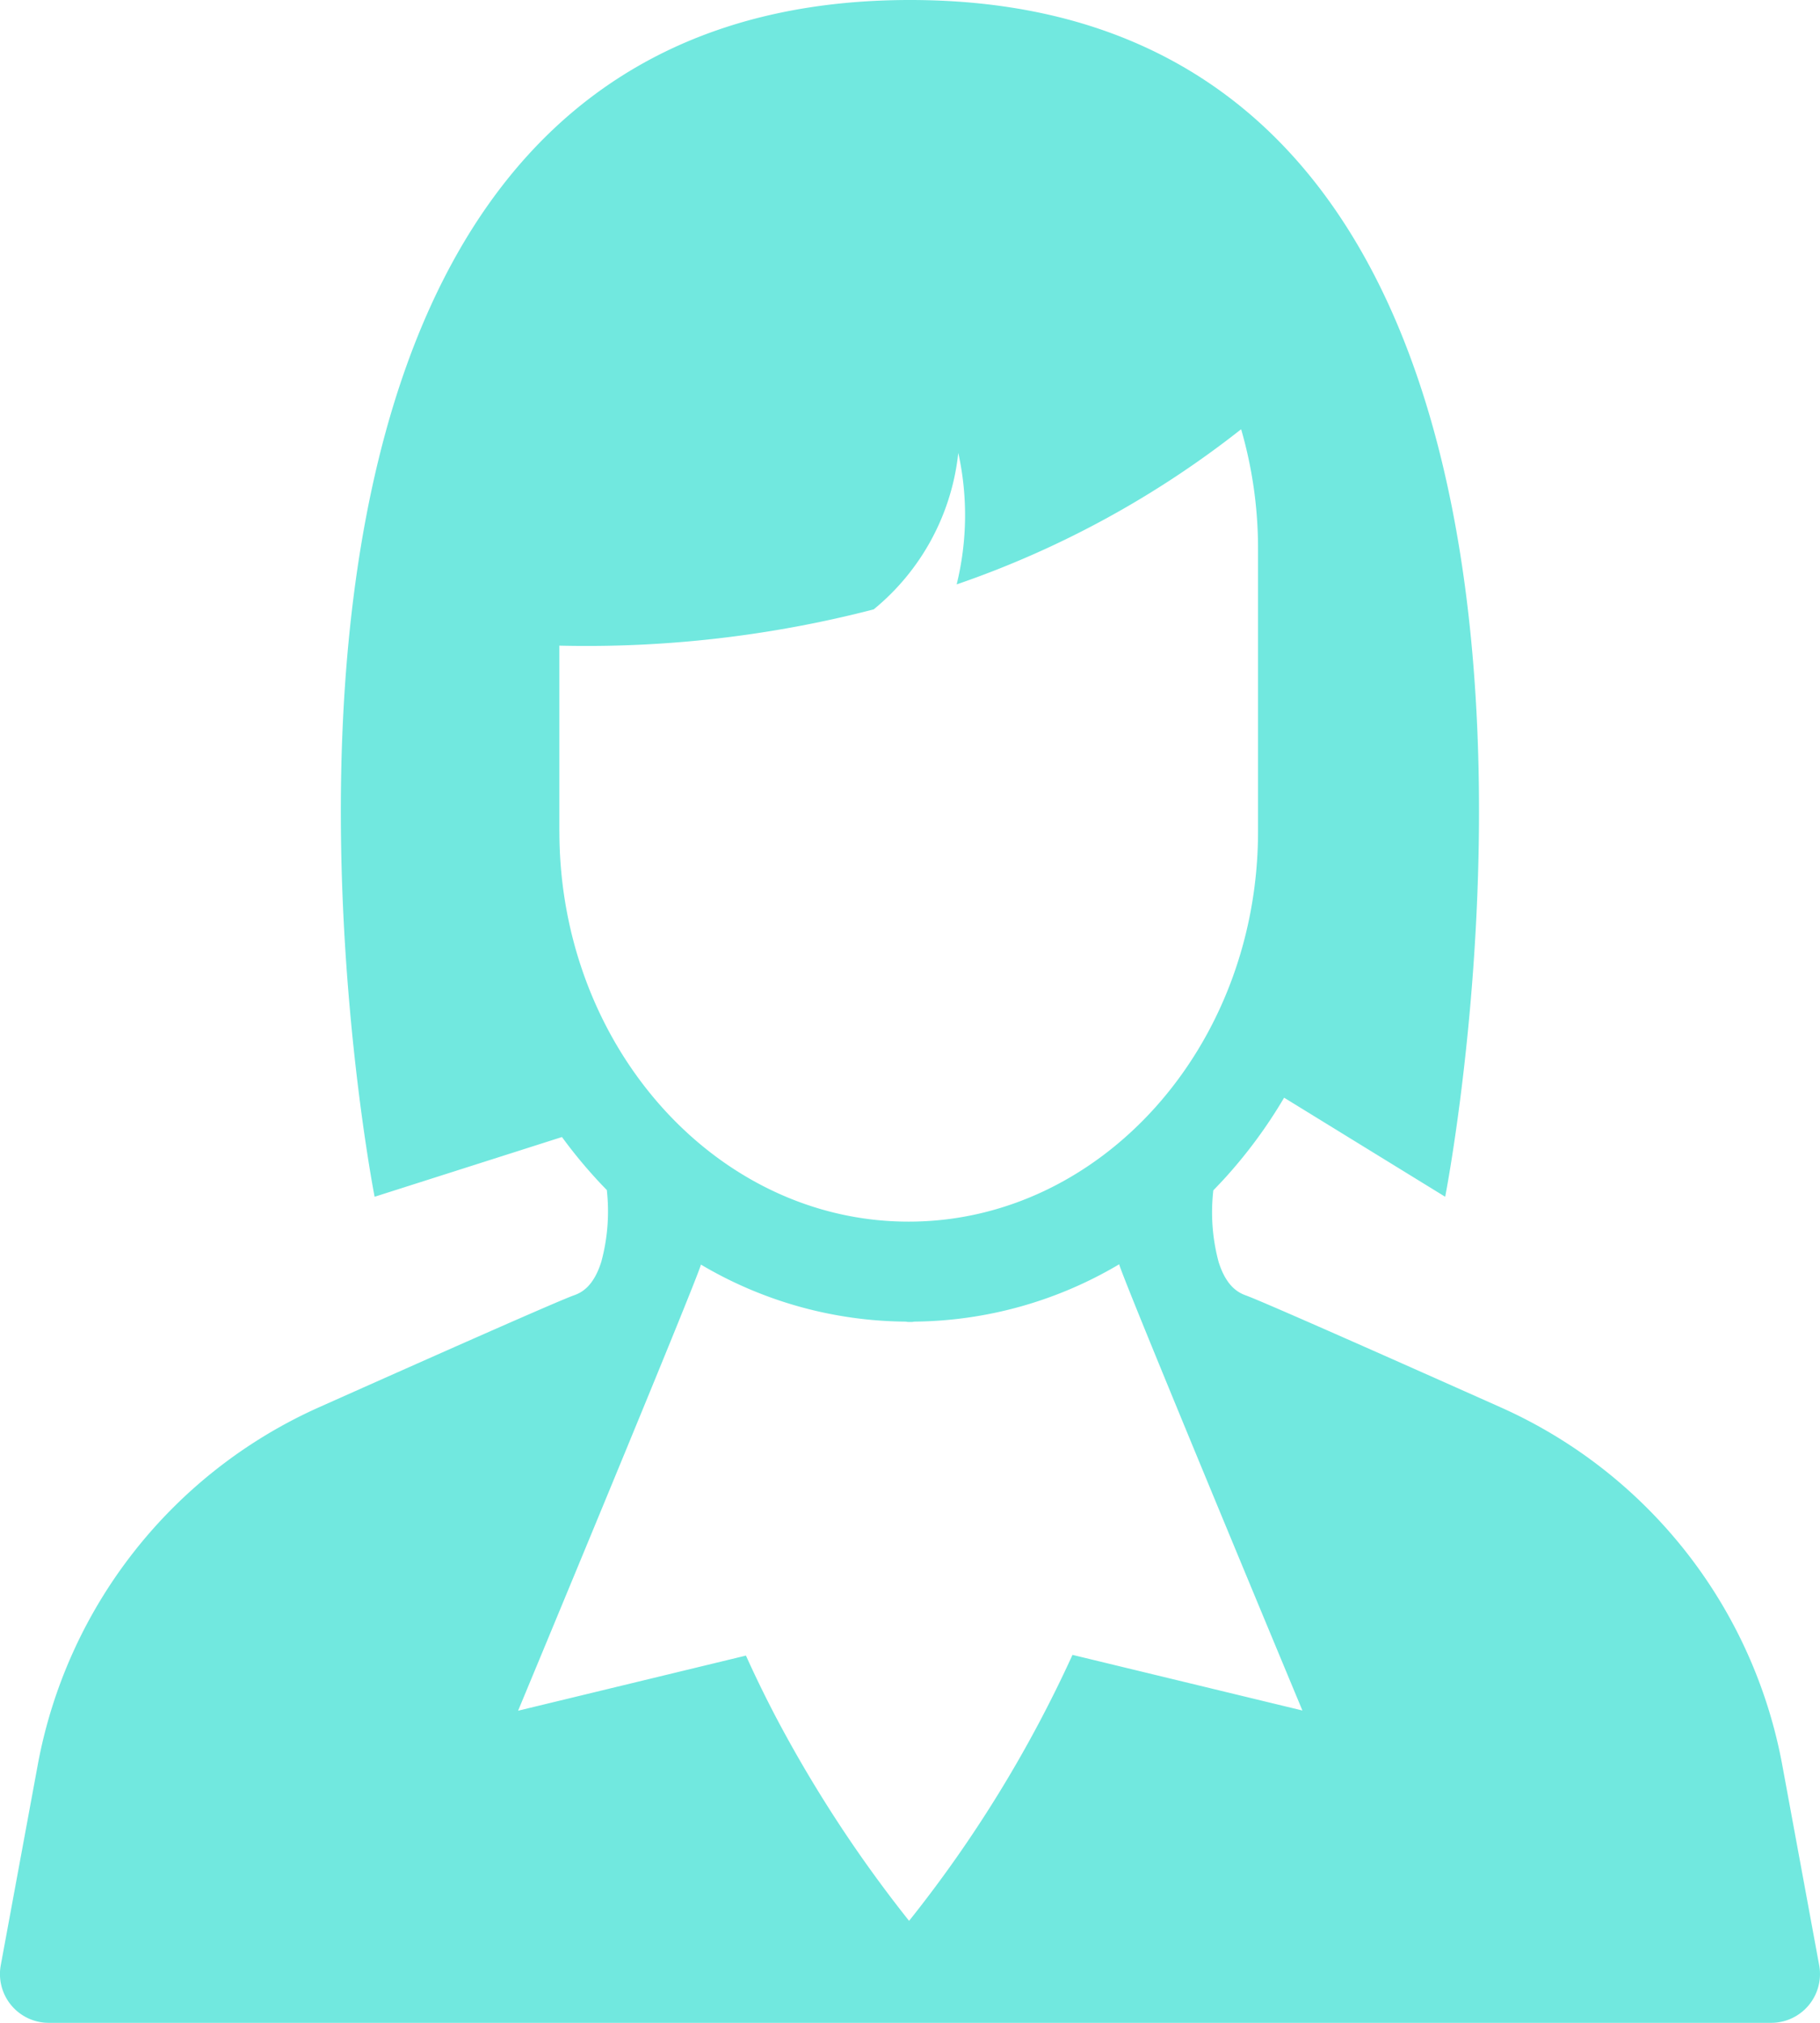
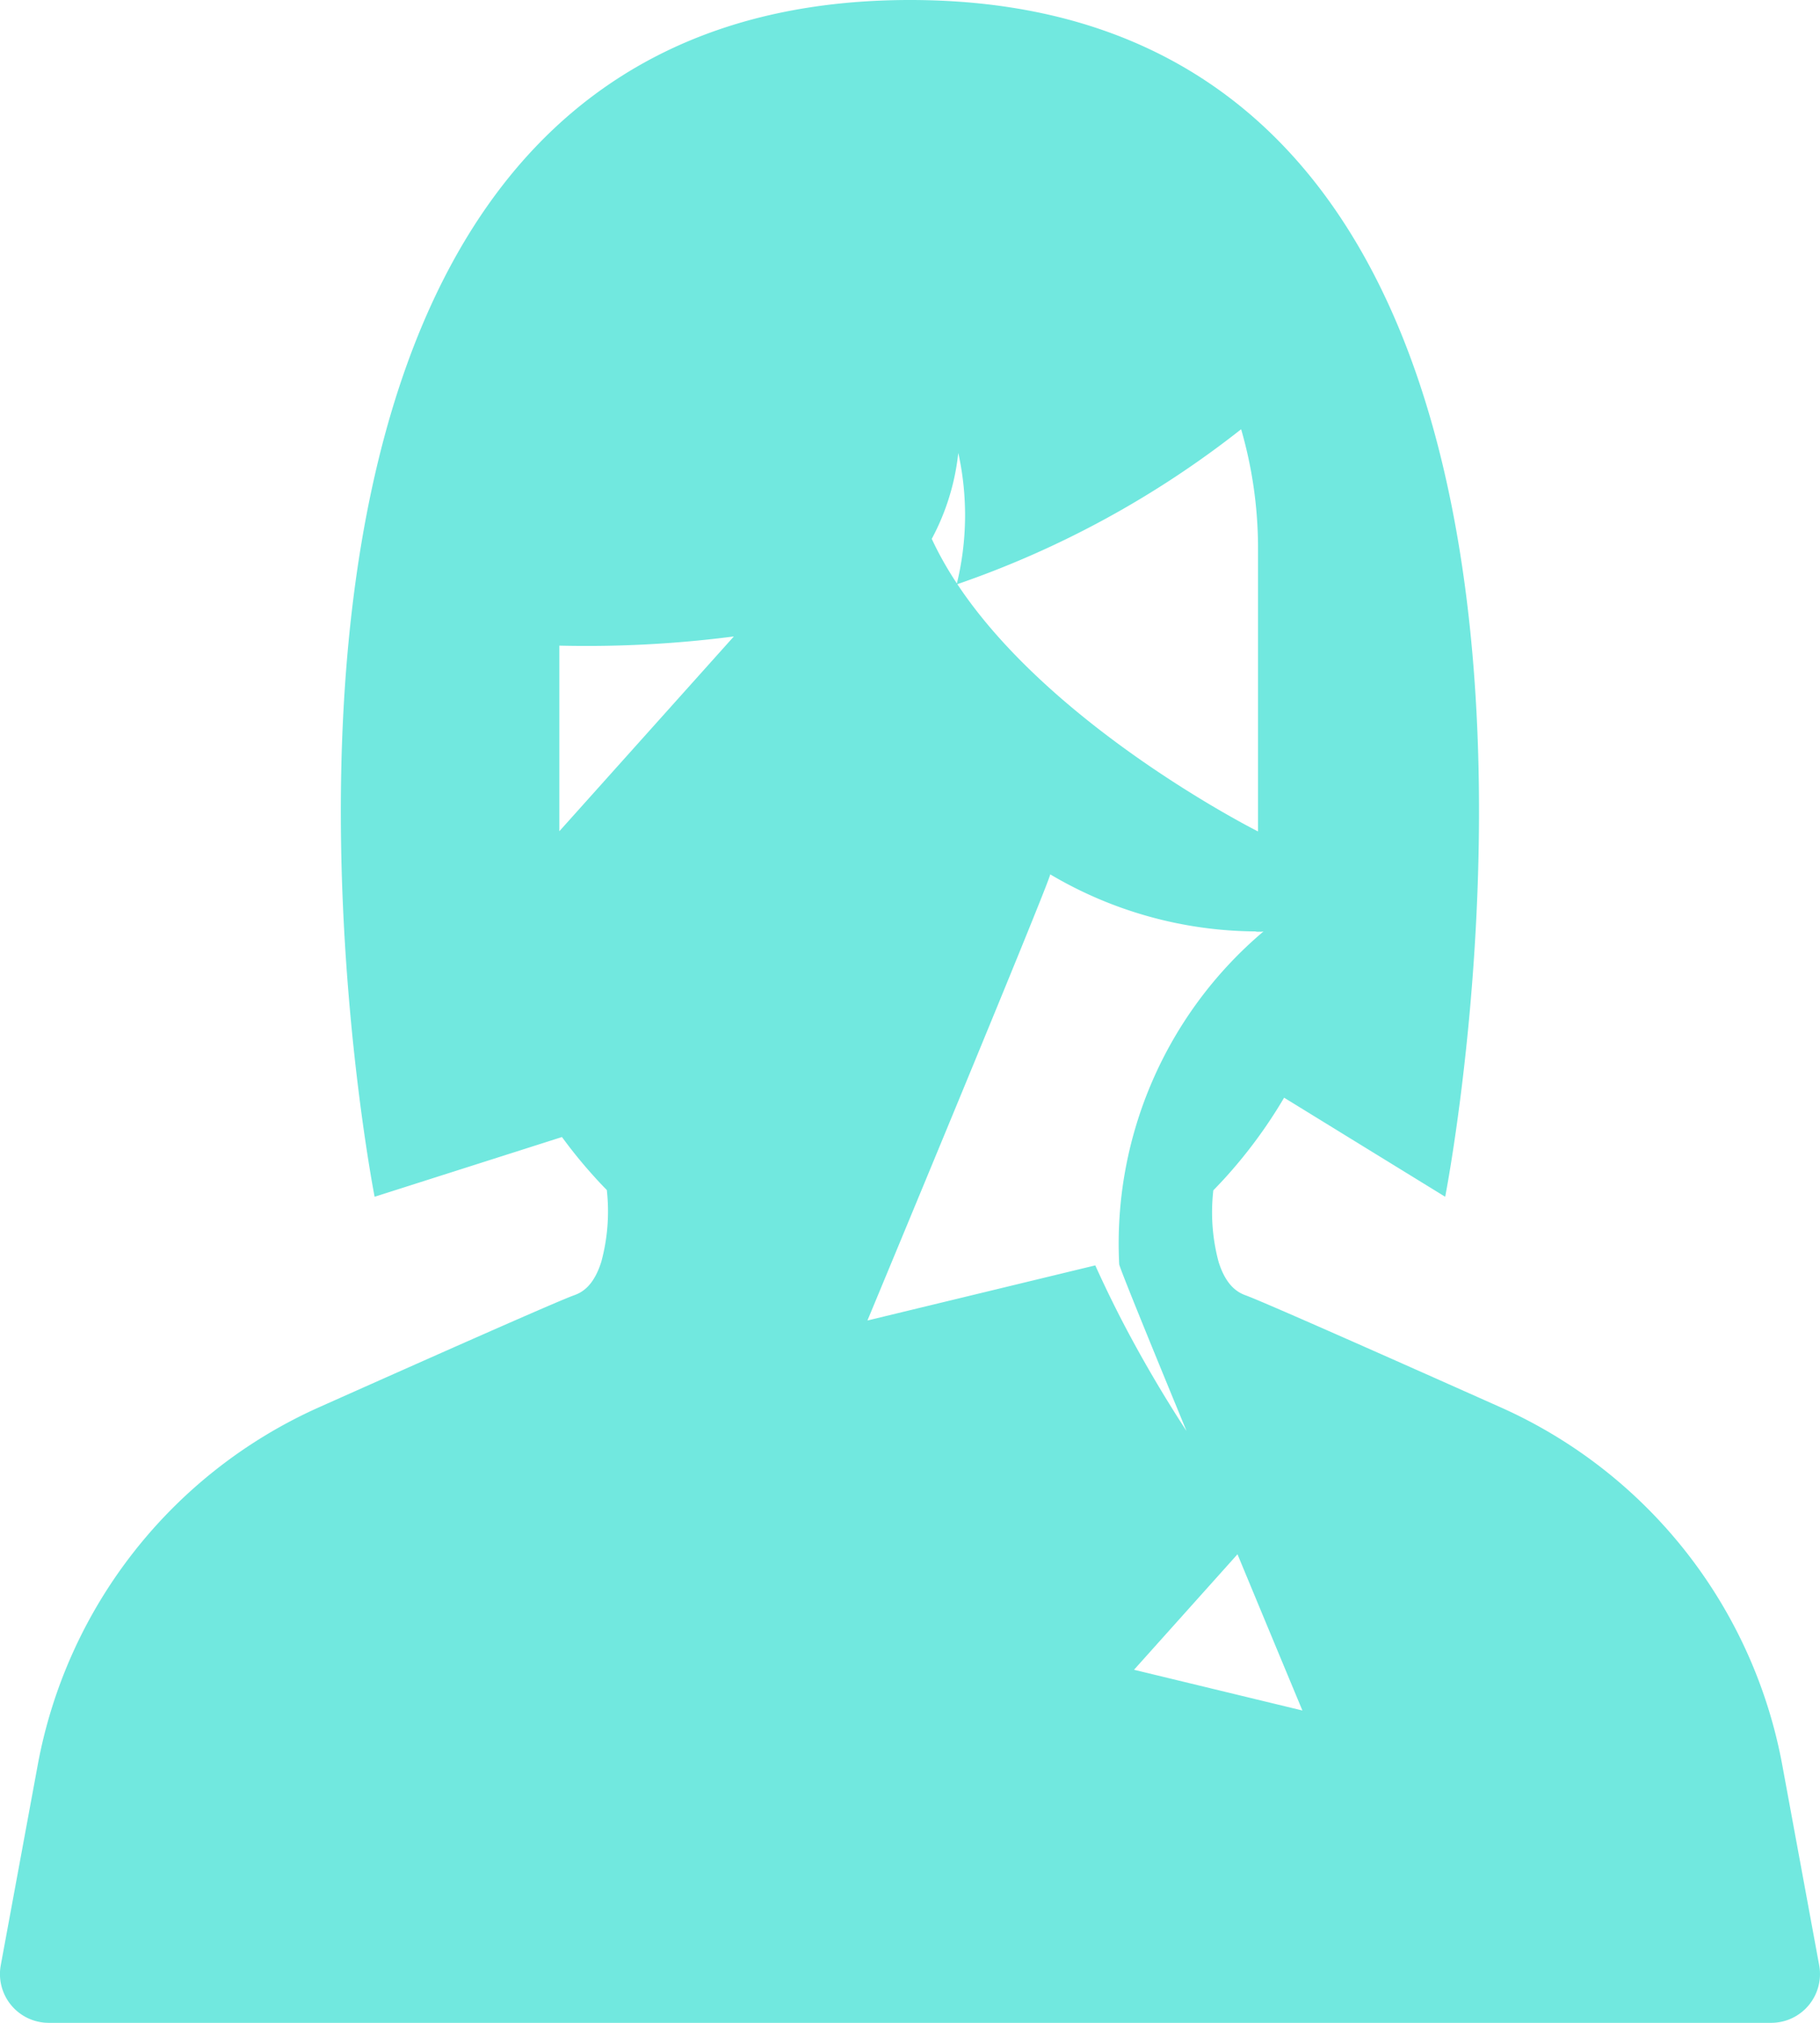
<svg xmlns="http://www.w3.org/2000/svg" width="36" height="40" viewBox="0 0 36 40">
-   <path id="パス_672" data-name="パス 672" d="M35.983,38.856l-.727-3.941a9.667,9.667,0,0,0-5.559-7.08c-2.333-1.041-4.738-2.106-5.056-2.22-.159-.058-.388-.187-.537-.662A3.792,3.792,0,0,1,24,23.538c.079-.082.158-.164.235-.249A9.611,9.611,0,0,0,25.4,21.706l3.186,1.959S33.241,0,18,0,7.41,23.665,7.41,23.665l3.706-1.181a9.5,9.5,0,0,0,.653.8c.076.085.154.166.234.248a3.806,3.806,0,0,1-.109,1.418c-.149.475-.377.606-.536.662-.319.113-2.723,1.179-5.057,2.22A9.668,9.668,0,0,0,.744,34.914L.016,38.856A.965.965,0,0,0,.962,40H35.039a.965.965,0,0,0,.944-1.144M11.064,16.437v-3.67a22.651,22.651,0,0,0,6.218-.717,4.63,4.63,0,0,0,1.673-3.094,5.715,5.715,0,0,1-.032,2.6,19.122,19.122,0,0,0,5.627-3.068,8.472,8.472,0,0,1,.334,2.395v5.558c0,4.254-3.107,7.715-6.91,7.716s-6.909-3.463-6.909-7.716m6.919,21.545a25.87,25.87,0,0,1-2.629-4.018q-.321-.611-.6-1.23l-4.507,1.09s3.58-8.609,3.616-8.822a8.064,8.064,0,0,0,4.055,1.128.256.256,0,0,0,.082.006h0a.257.257,0,0,0,.082-.006A8.079,8.079,0,0,0,22.138,25c.035.212,3.624,8.824,3.624,8.824l-4.548-1.1a25.162,25.162,0,0,1-3.232,5.259" transform="translate(0)" fill="#71e8df" />
+   <path id="パス_672" data-name="パス 672" d="M35.983,38.856l-.727-3.941a9.667,9.667,0,0,0-5.559-7.08c-2.333-1.041-4.738-2.106-5.056-2.22-.159-.058-.388-.187-.537-.662A3.792,3.792,0,0,1,24,23.538c.079-.082.158-.164.235-.249A9.611,9.611,0,0,0,25.4,21.706l3.186,1.959S33.241,0,18,0,7.41,23.665,7.41,23.665l3.706-1.181a9.5,9.5,0,0,0,.653.8c.076.085.154.166.234.248a3.806,3.806,0,0,1-.109,1.418c-.149.475-.377.606-.536.662-.319.113-2.723,1.179-5.057,2.22A9.668,9.668,0,0,0,.744,34.914L.016,38.856A.965.965,0,0,0,.962,40H35.039a.965.965,0,0,0,.944-1.144M11.064,16.437v-3.67a22.651,22.651,0,0,0,6.218-.717,4.63,4.63,0,0,0,1.673-3.094,5.715,5.715,0,0,1-.032,2.6,19.122,19.122,0,0,0,5.627-3.068,8.472,8.472,0,0,1,.334,2.395v5.558s-6.909-3.463-6.909-7.716m6.919,21.545a25.87,25.87,0,0,1-2.629-4.018q-.321-.611-.6-1.23l-4.507,1.09s3.58-8.609,3.616-8.822a8.064,8.064,0,0,0,4.055,1.128.256.256,0,0,0,.082.006h0a.257.257,0,0,0,.082-.006A8.079,8.079,0,0,0,22.138,25c.035.212,3.624,8.824,3.624,8.824l-4.548-1.1a25.162,25.162,0,0,1-3.232,5.259" transform="translate(0)" fill="#71e8df" />
</svg>